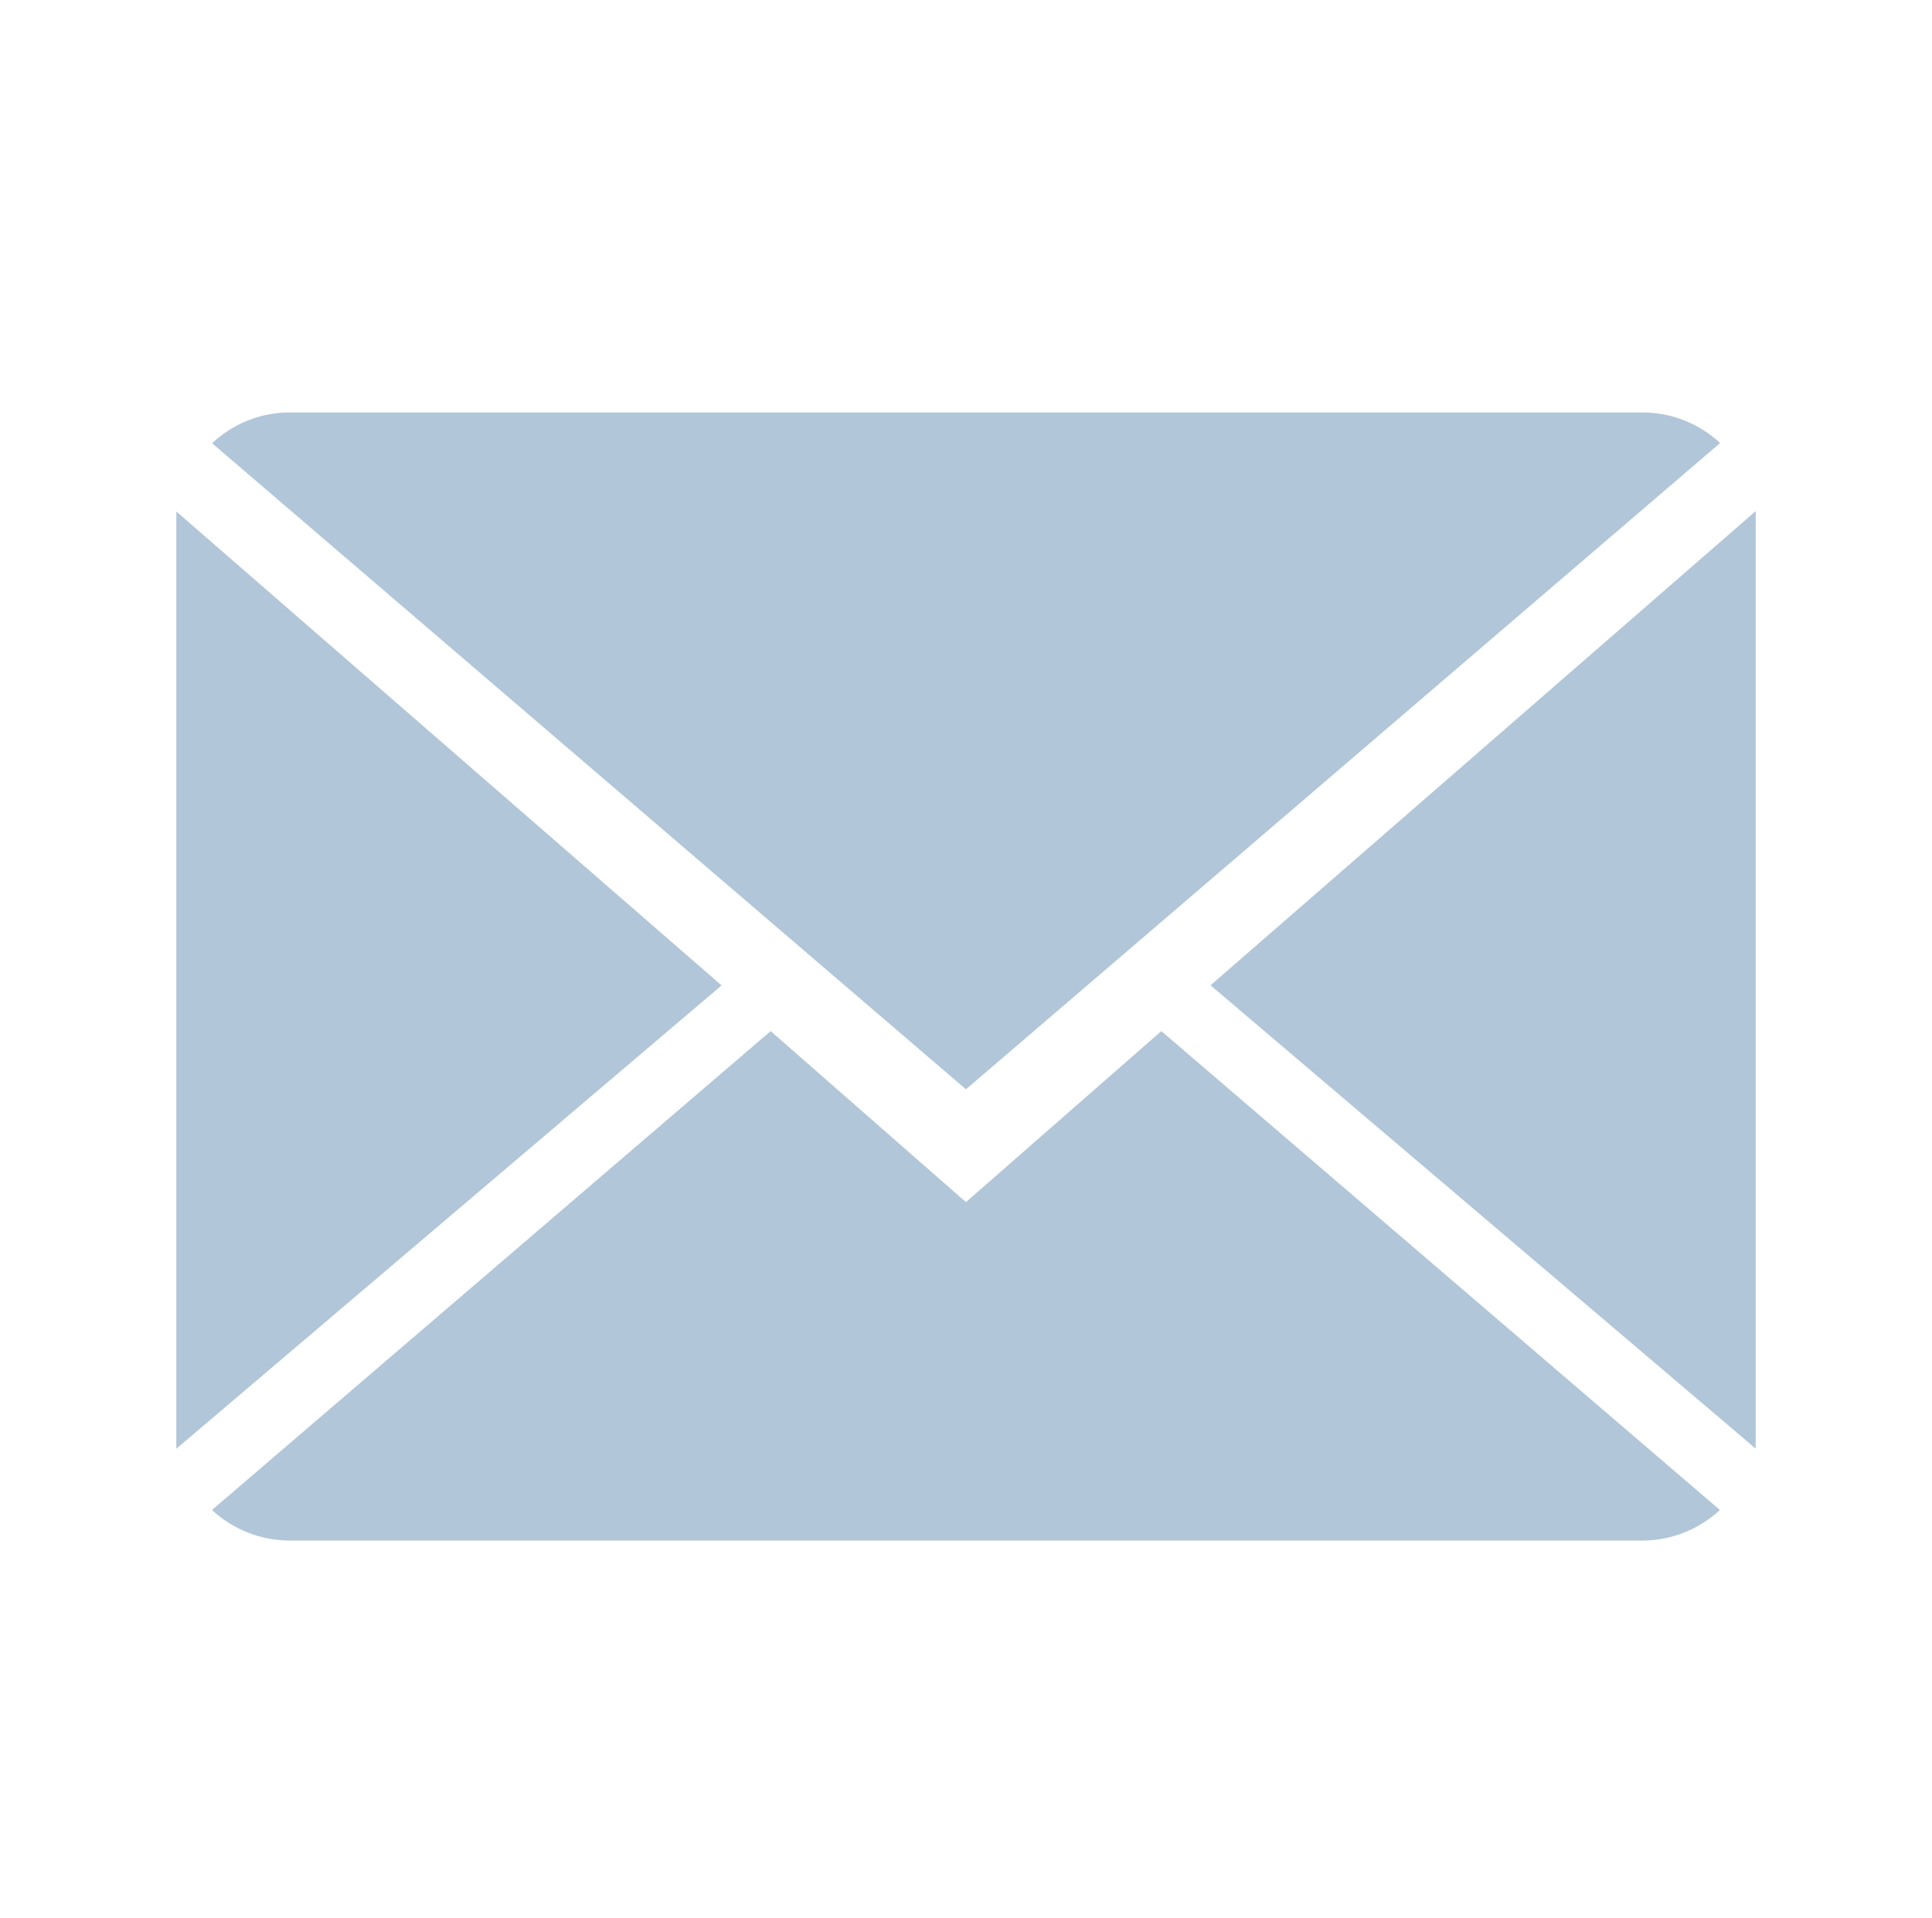
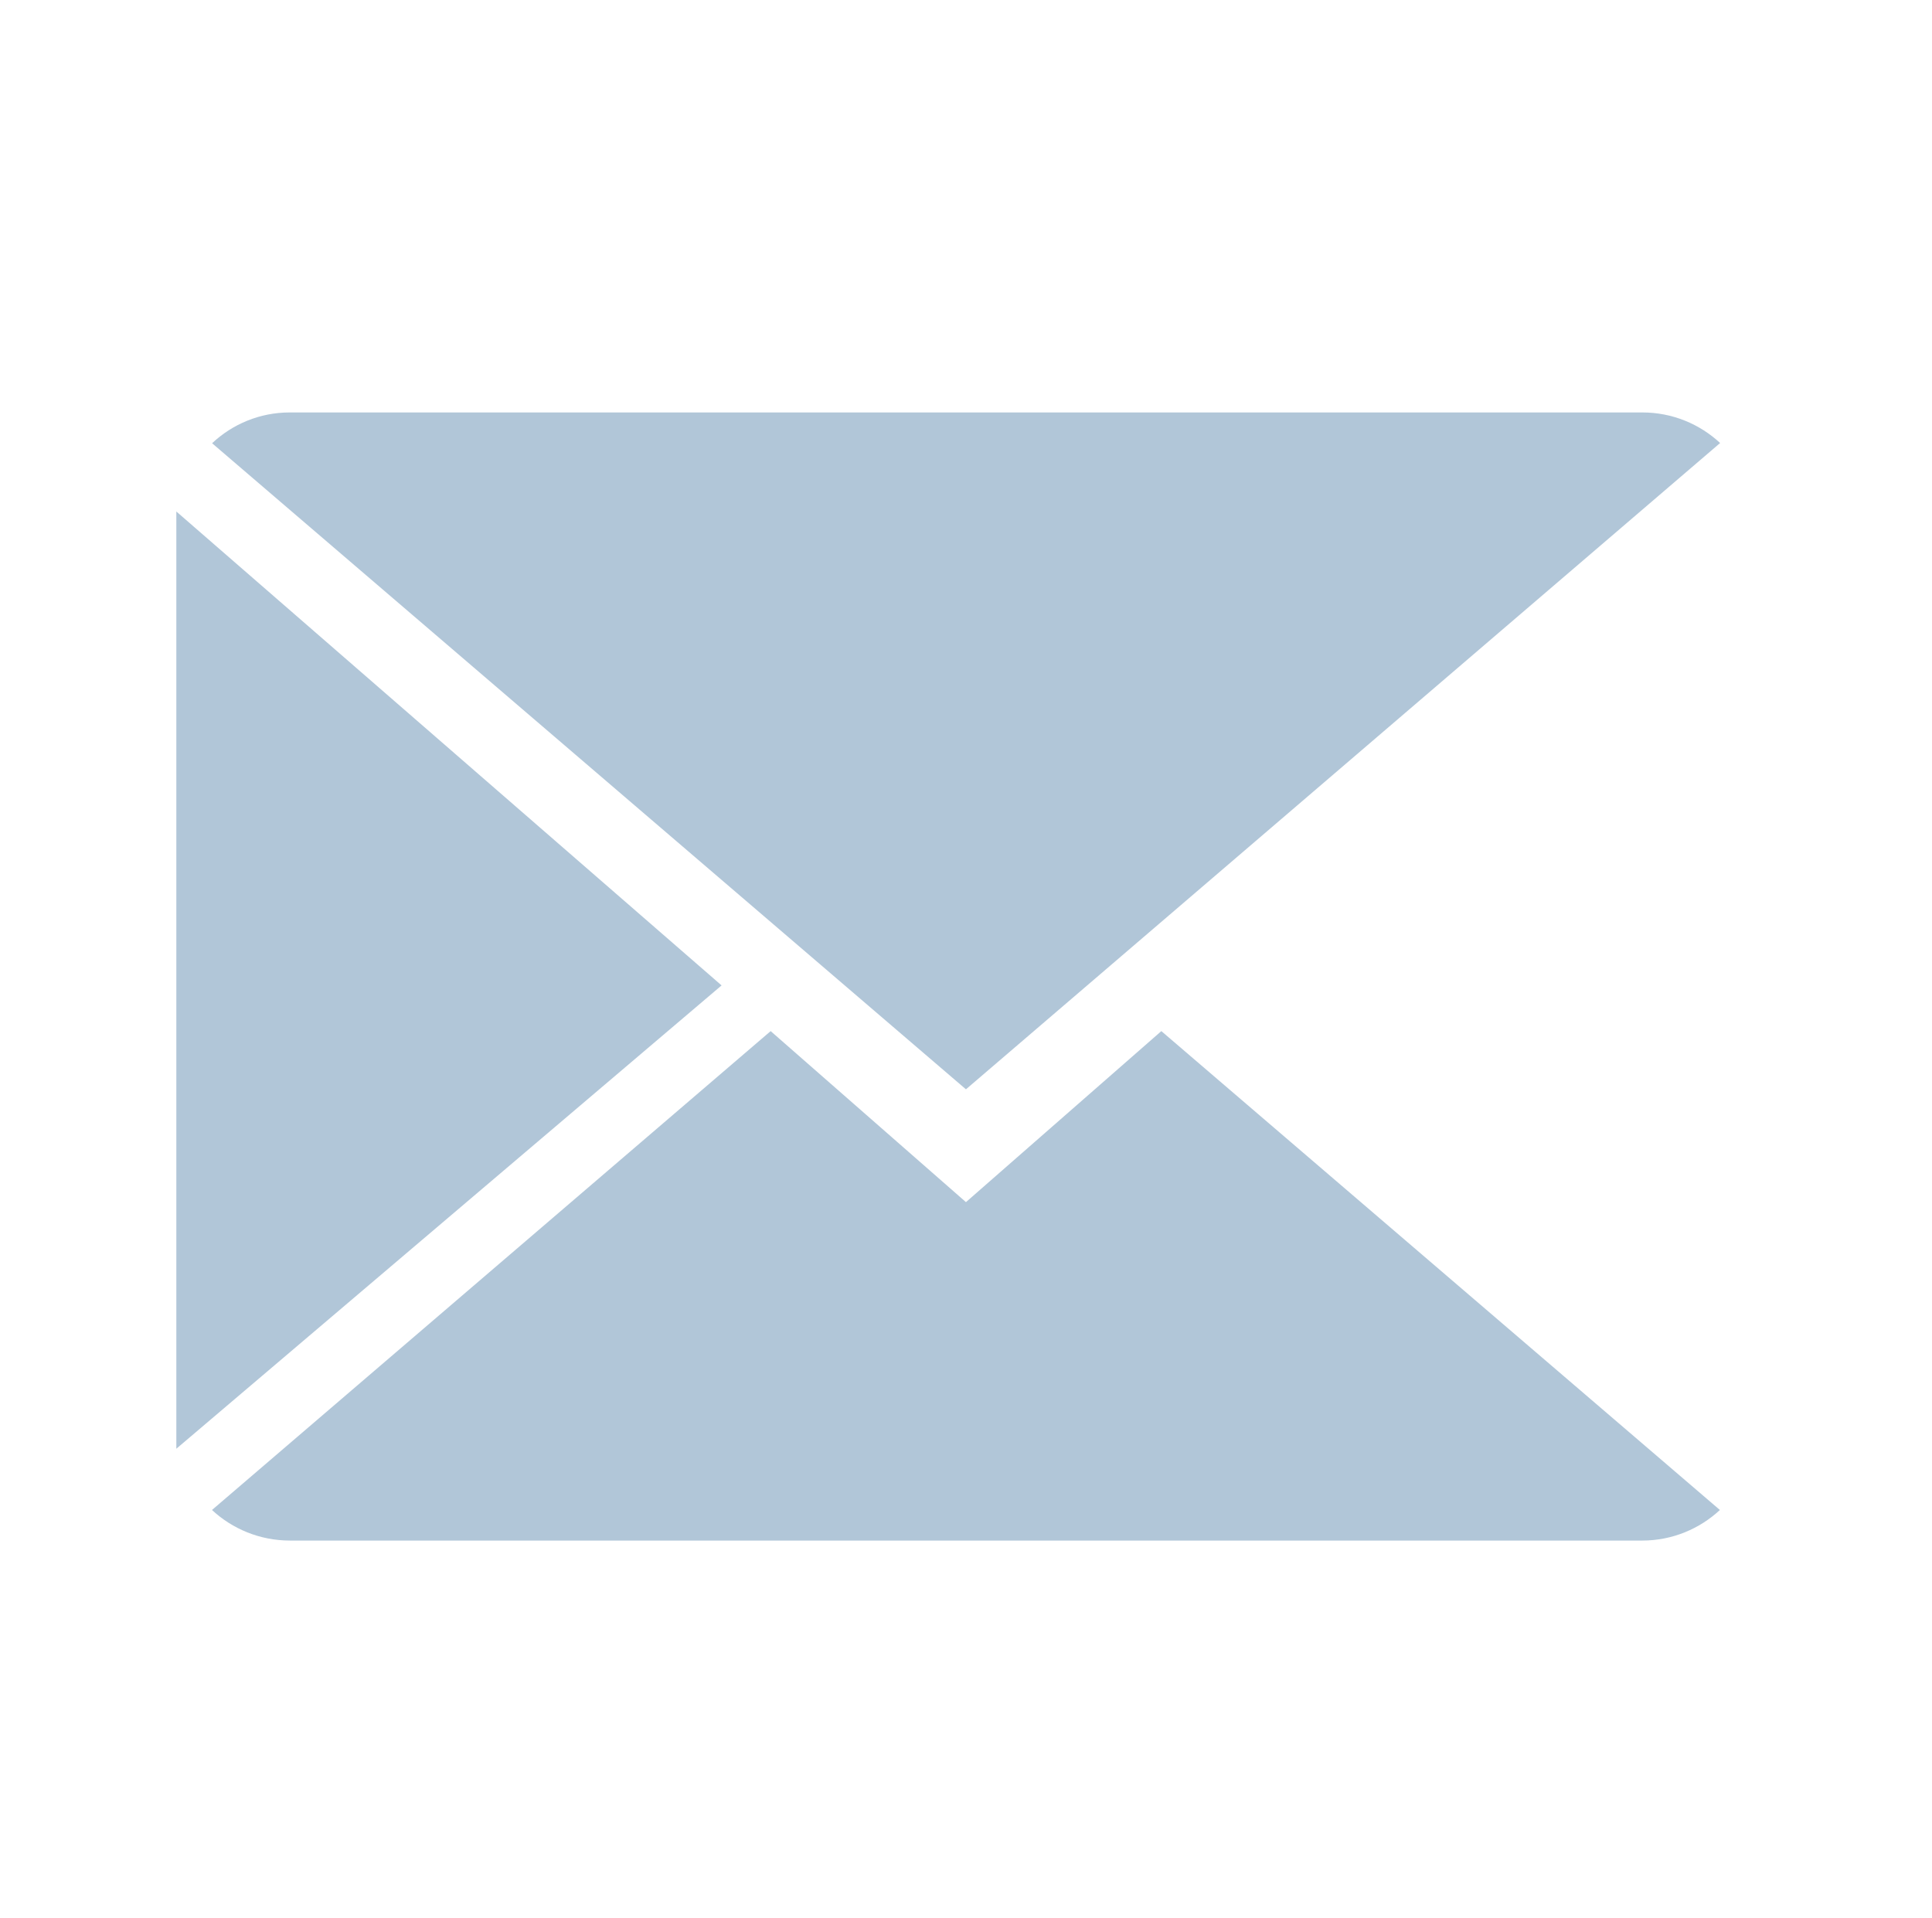
<svg xmlns="http://www.w3.org/2000/svg" version="1.1" id="Слой_1" x="0px" y="0px" width="17.125px" height="17px" viewBox="0 0 17.125 17" enable-background="new 0 0 17.125 17" xml:space="preserve">
  <g id="Shape_12">
    <g>
-       <path fill-rule="evenodd" clip-rule="evenodd" fill="#B1C6D8" d="M8.562,10.656L6.831,9.14l-4.952,4.245    c0.18,0.167,0.423,0.271,0.691,0.271h11.987c0.266,0,0.508-0.104,0.688-0.271L10.294,9.14L8.562,10.656z M15.247,3.927    c-0.181-0.168-0.423-0.271-0.69-0.271H2.569c-0.267,0-0.509,0.104-0.689,0.273l6.682,5.727L15.247,3.927z M1.563,4.534v8.308    l4.833-4.107L1.563,4.534z M10.73,8.734l4.832,4.107V4.531L10.73,8.734z" />
+       <path fill-rule="evenodd" clip-rule="evenodd" fill="#B1C6D8" d="M8.562,10.656L6.831,9.14l-4.952,4.245    c0.18,0.167,0.423,0.271,0.691,0.271h11.987c0.266,0,0.508-0.104,0.688-0.271L10.294,9.14L8.562,10.656z M15.247,3.927    c-0.181-0.168-0.423-0.271-0.69-0.271H2.569c-0.267,0-0.509,0.104-0.689,0.273l6.682,5.727L15.247,3.927z M1.563,4.534v8.308    l4.833-4.107L1.563,4.534z M10.73,8.734V4.531L10.73,8.734z" />
    </g>
  </g>
</svg>